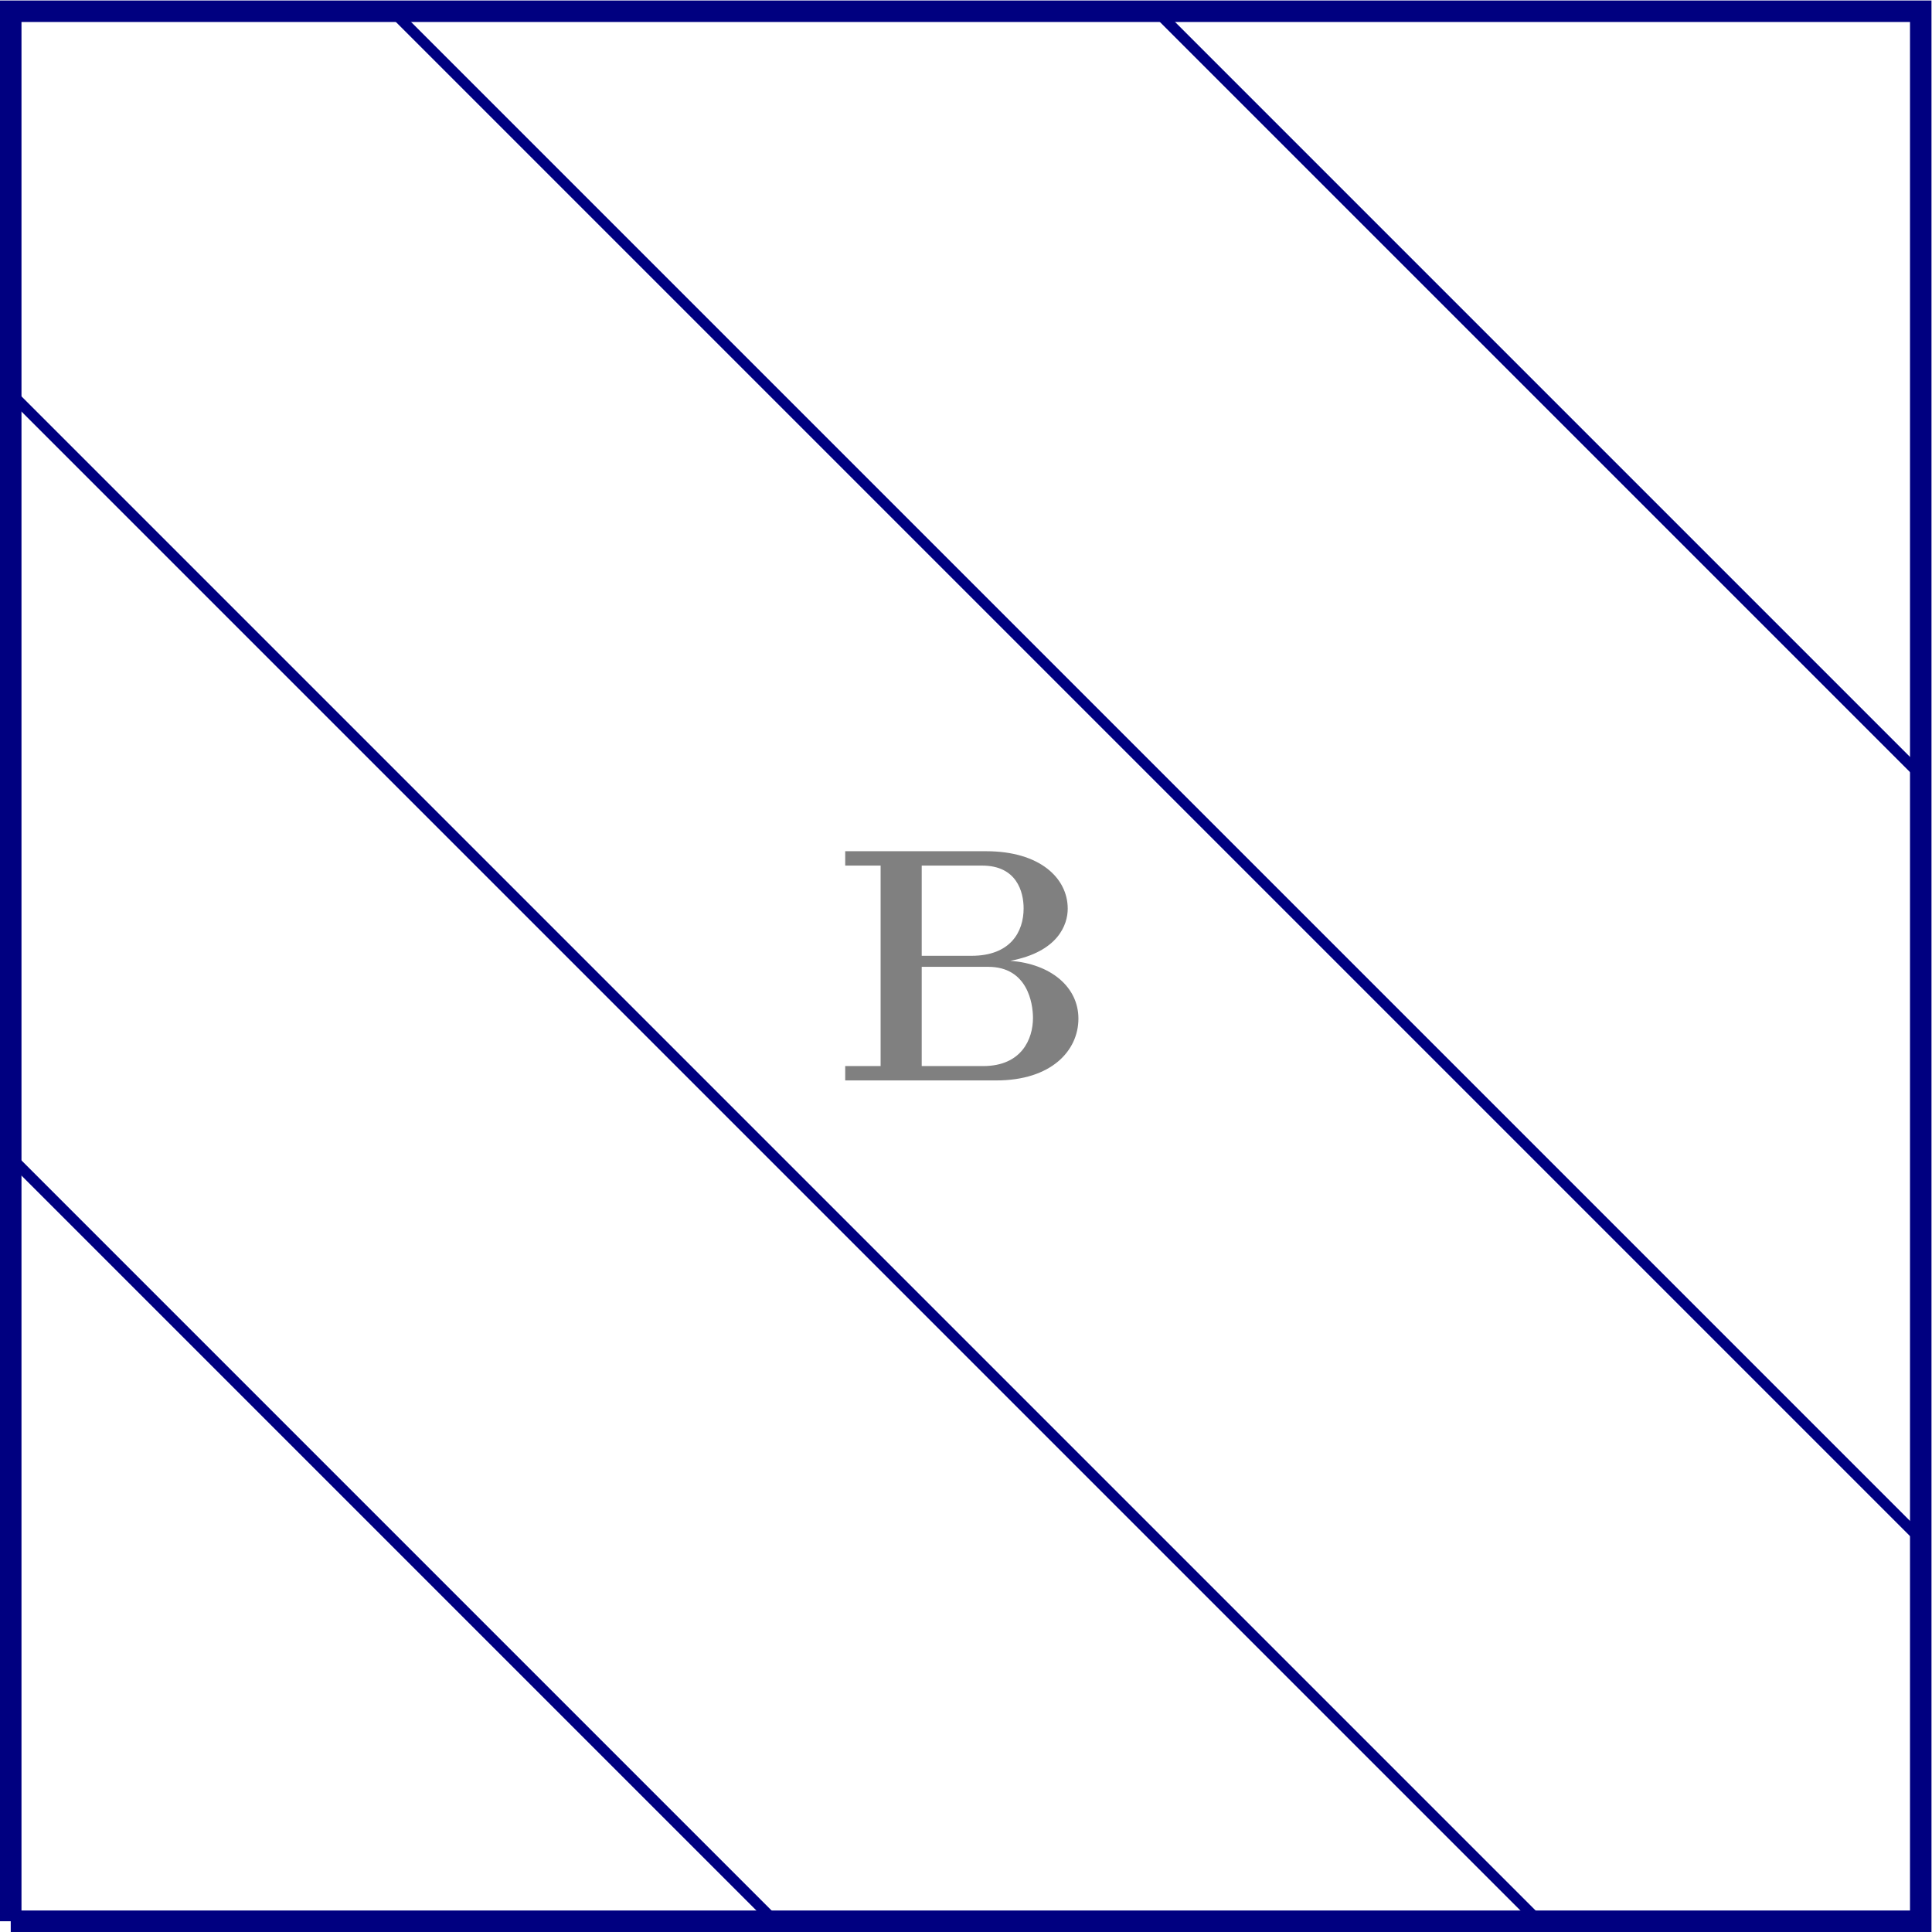
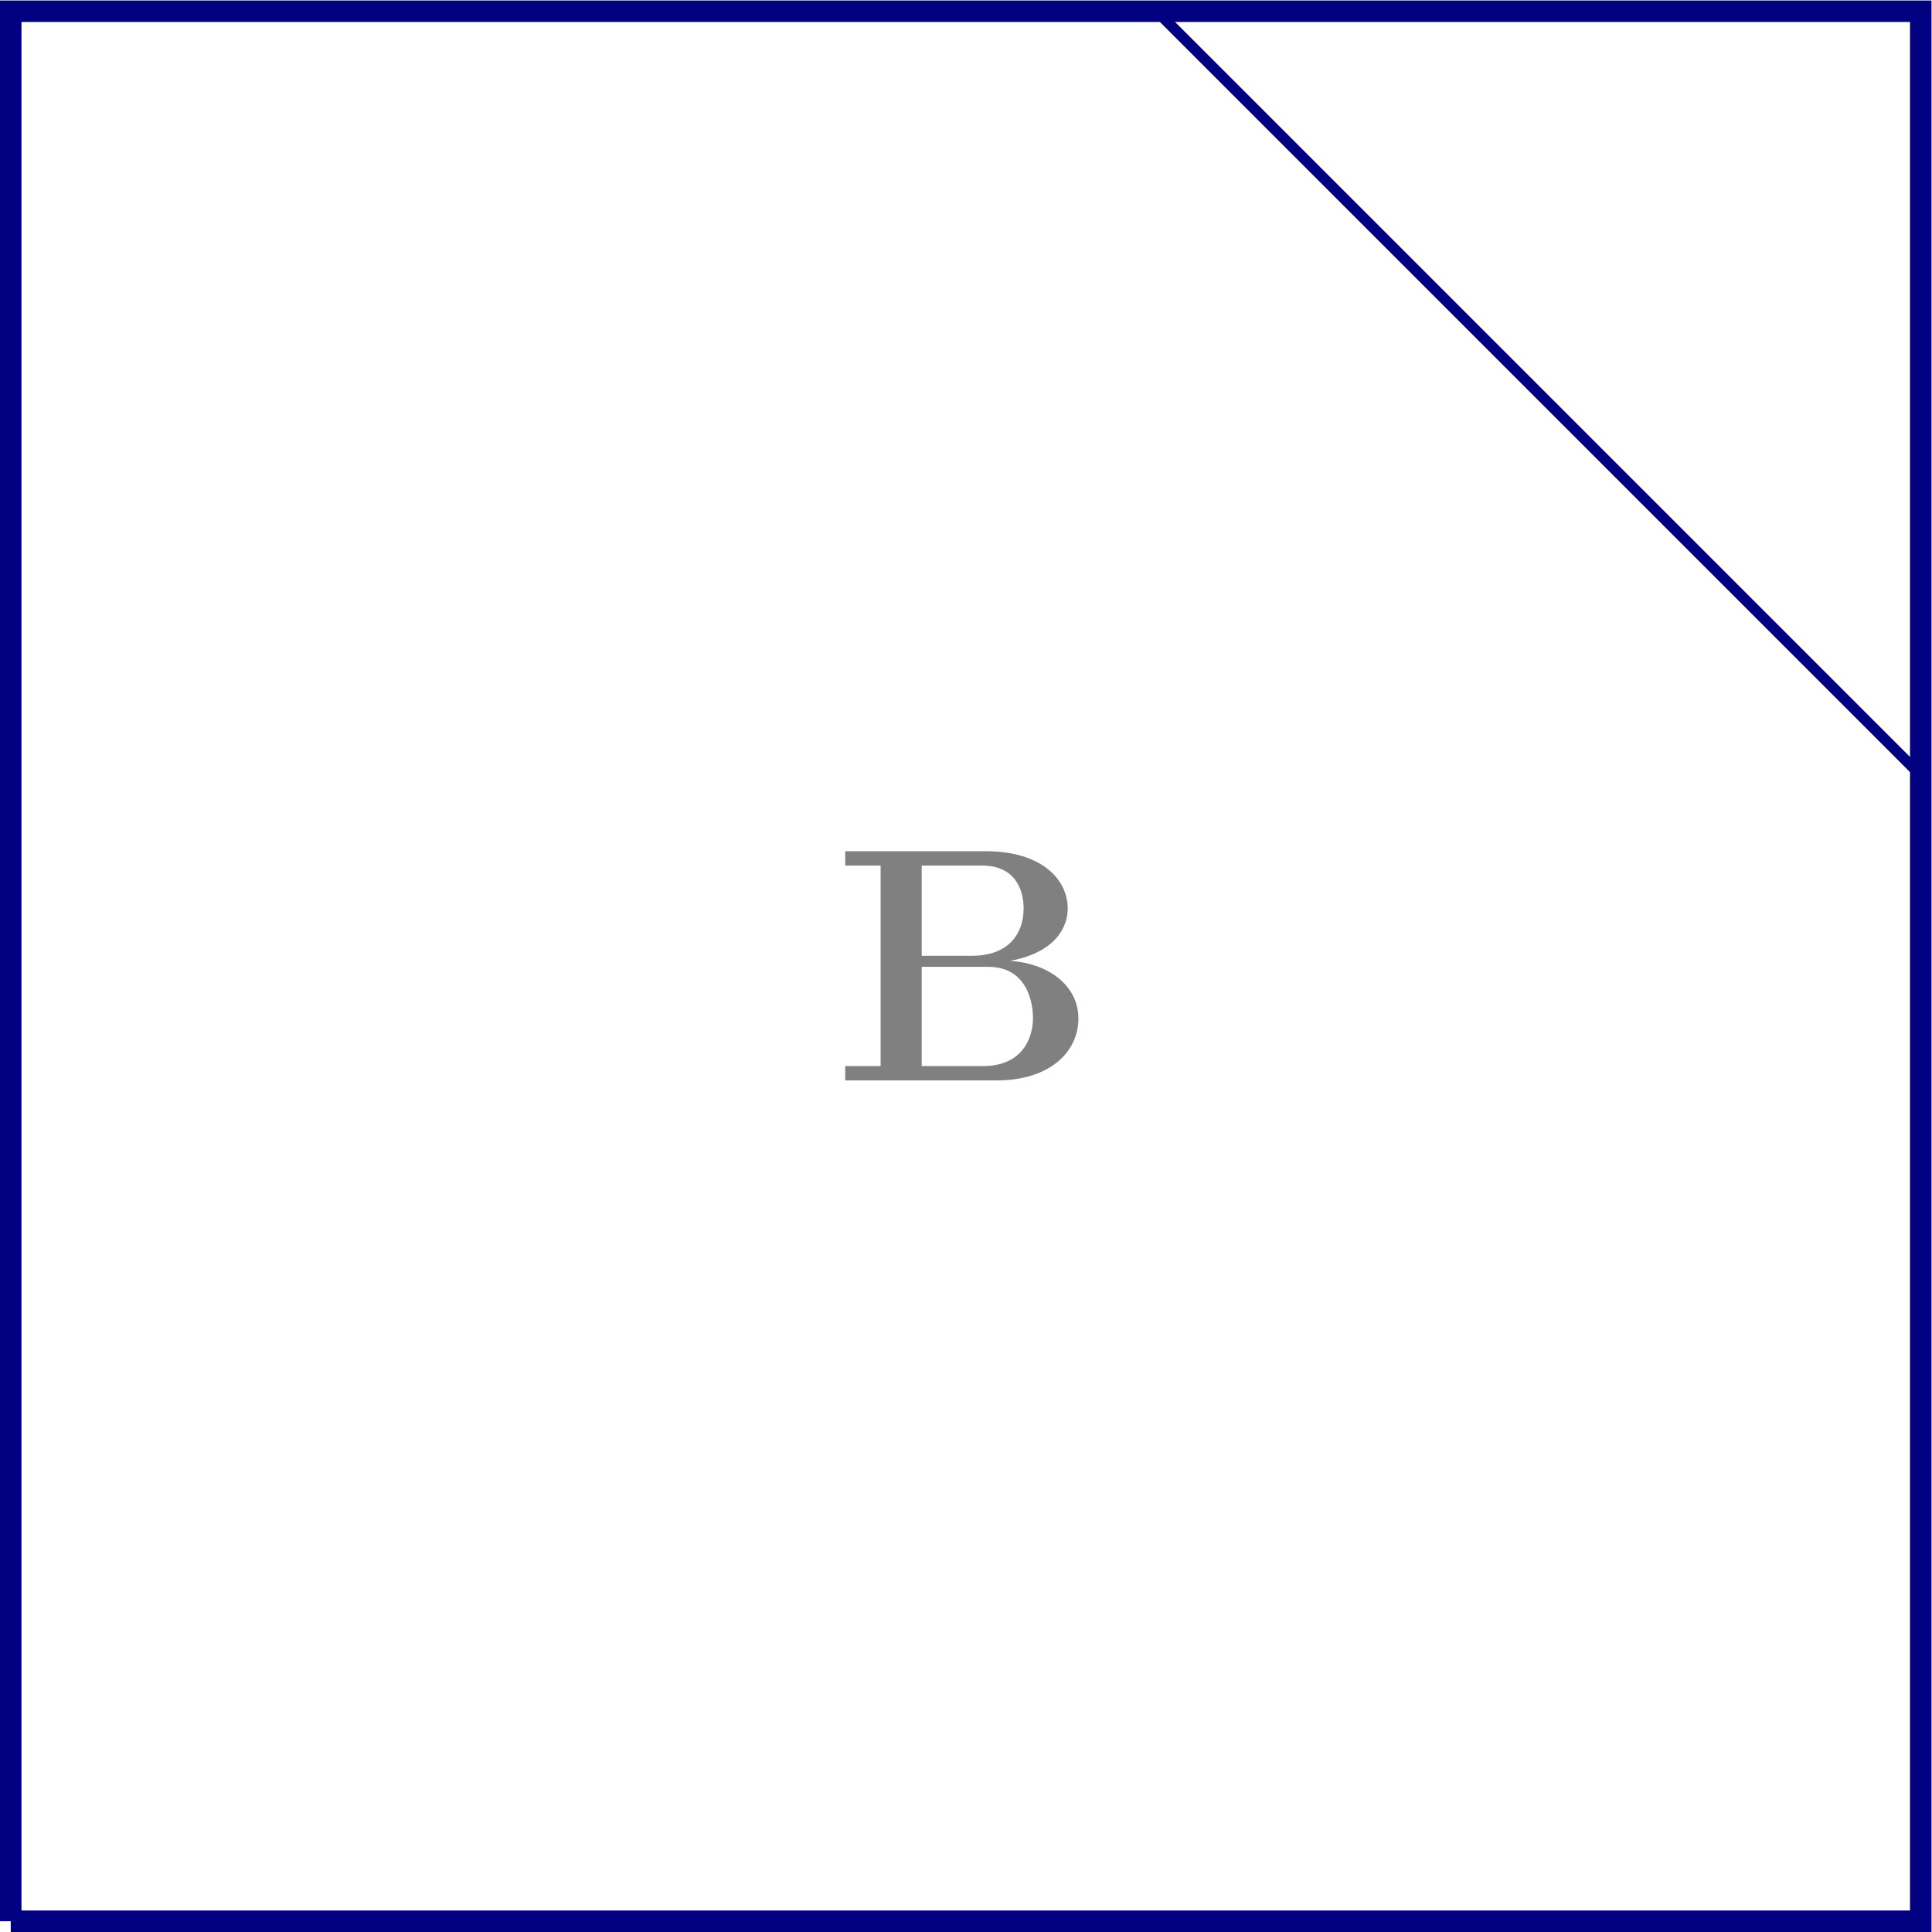
<svg xmlns="http://www.w3.org/2000/svg" xmlns:xlink="http://www.w3.org/1999/xlink" version="1.1" width="200.657pt" height="200.657pt" viewBox="128.694 105.399 200.657 200.657">
  <defs>
    <path id="g0-66" d="M18.268-4.586C18.268-6.94 16.211-8.651 13.211-8.874C16.781-9.543 17.475-11.576 17.475-12.741C17.475-15.021 15.393-17.004 11.427-17.004H.967V-15.938H3.594V-1.066H.967V0H12.17C16.26 0 18.268-2.206 18.268-4.586ZM14.203-12.765C14.203-11.03 13.236-9.246 10.336-9.246H6.643V-15.938H11.129C13.682-15.938 14.203-14.005 14.203-12.765ZM14.897-4.635C14.897-3.074 14.054-1.066 11.204-1.066H6.643V-8.428H11.576C14.476-8.428 14.897-5.751 14.897-4.635Z" />
  </defs>
  <g id="page3" transform="matrix(1.4 0 0 1.4 0 0)">
    <g stroke-miterlimit="10" transform="translate(92.721,217.814)scale(0.996,-0.996)">
      <g fill="#000" stroke="#000">
        <g stroke-width="0.4">
          <g fill="#808080" stroke="#808080">
            <g fill="#808080" stroke="#808080">
</g>
            <g transform="translate(61.183,62.627)">
              <g stroke="none" transform="scale(-1.004,1.004)translate(92.721,217.814)scale(-1,-1)">
                <g fill="#808080">
                  <g stroke="none">
                    <g fill="#808080">
                      <use x="92.721" y="217.814" xlink:href="#g0-66" />
                    </g>
                  </g>
                </g>
              </g>
            </g>
          </g>
          <g stroke-width="1.6">
            <g fill="#000080" stroke="#000080">
              <path d="M0 0H142.264V142.264H0V0" fill="none" />
            </g>
          </g>
          <g stroke-width="0.8">
            <g fill="#000080" stroke="#000080">
-               <path d="M56.905 0L0 56.905" fill="none" />
-             </g>
+               </g>
          </g>
          <g stroke-width="0.8">
            <g fill="#000080" stroke="#000080">
-               <path d="M113.811 0L0 113.811" fill="none" />
-             </g>
+               </g>
          </g>
          <g stroke-width="0.8">
            <g fill="#000080" stroke="#000080">
-               <path d="M142.264 28.453L28.453 142.264" fill="none" />
-             </g>
+               </g>
          </g>
          <g stroke-width="0.8">
            <g fill="#000080" stroke="#000080">
              <path d="M142.264 85.358L85.358 142.264" fill="none" />
            </g>
          </g>
        </g>
      </g>
    </g>
  </g>
</svg>